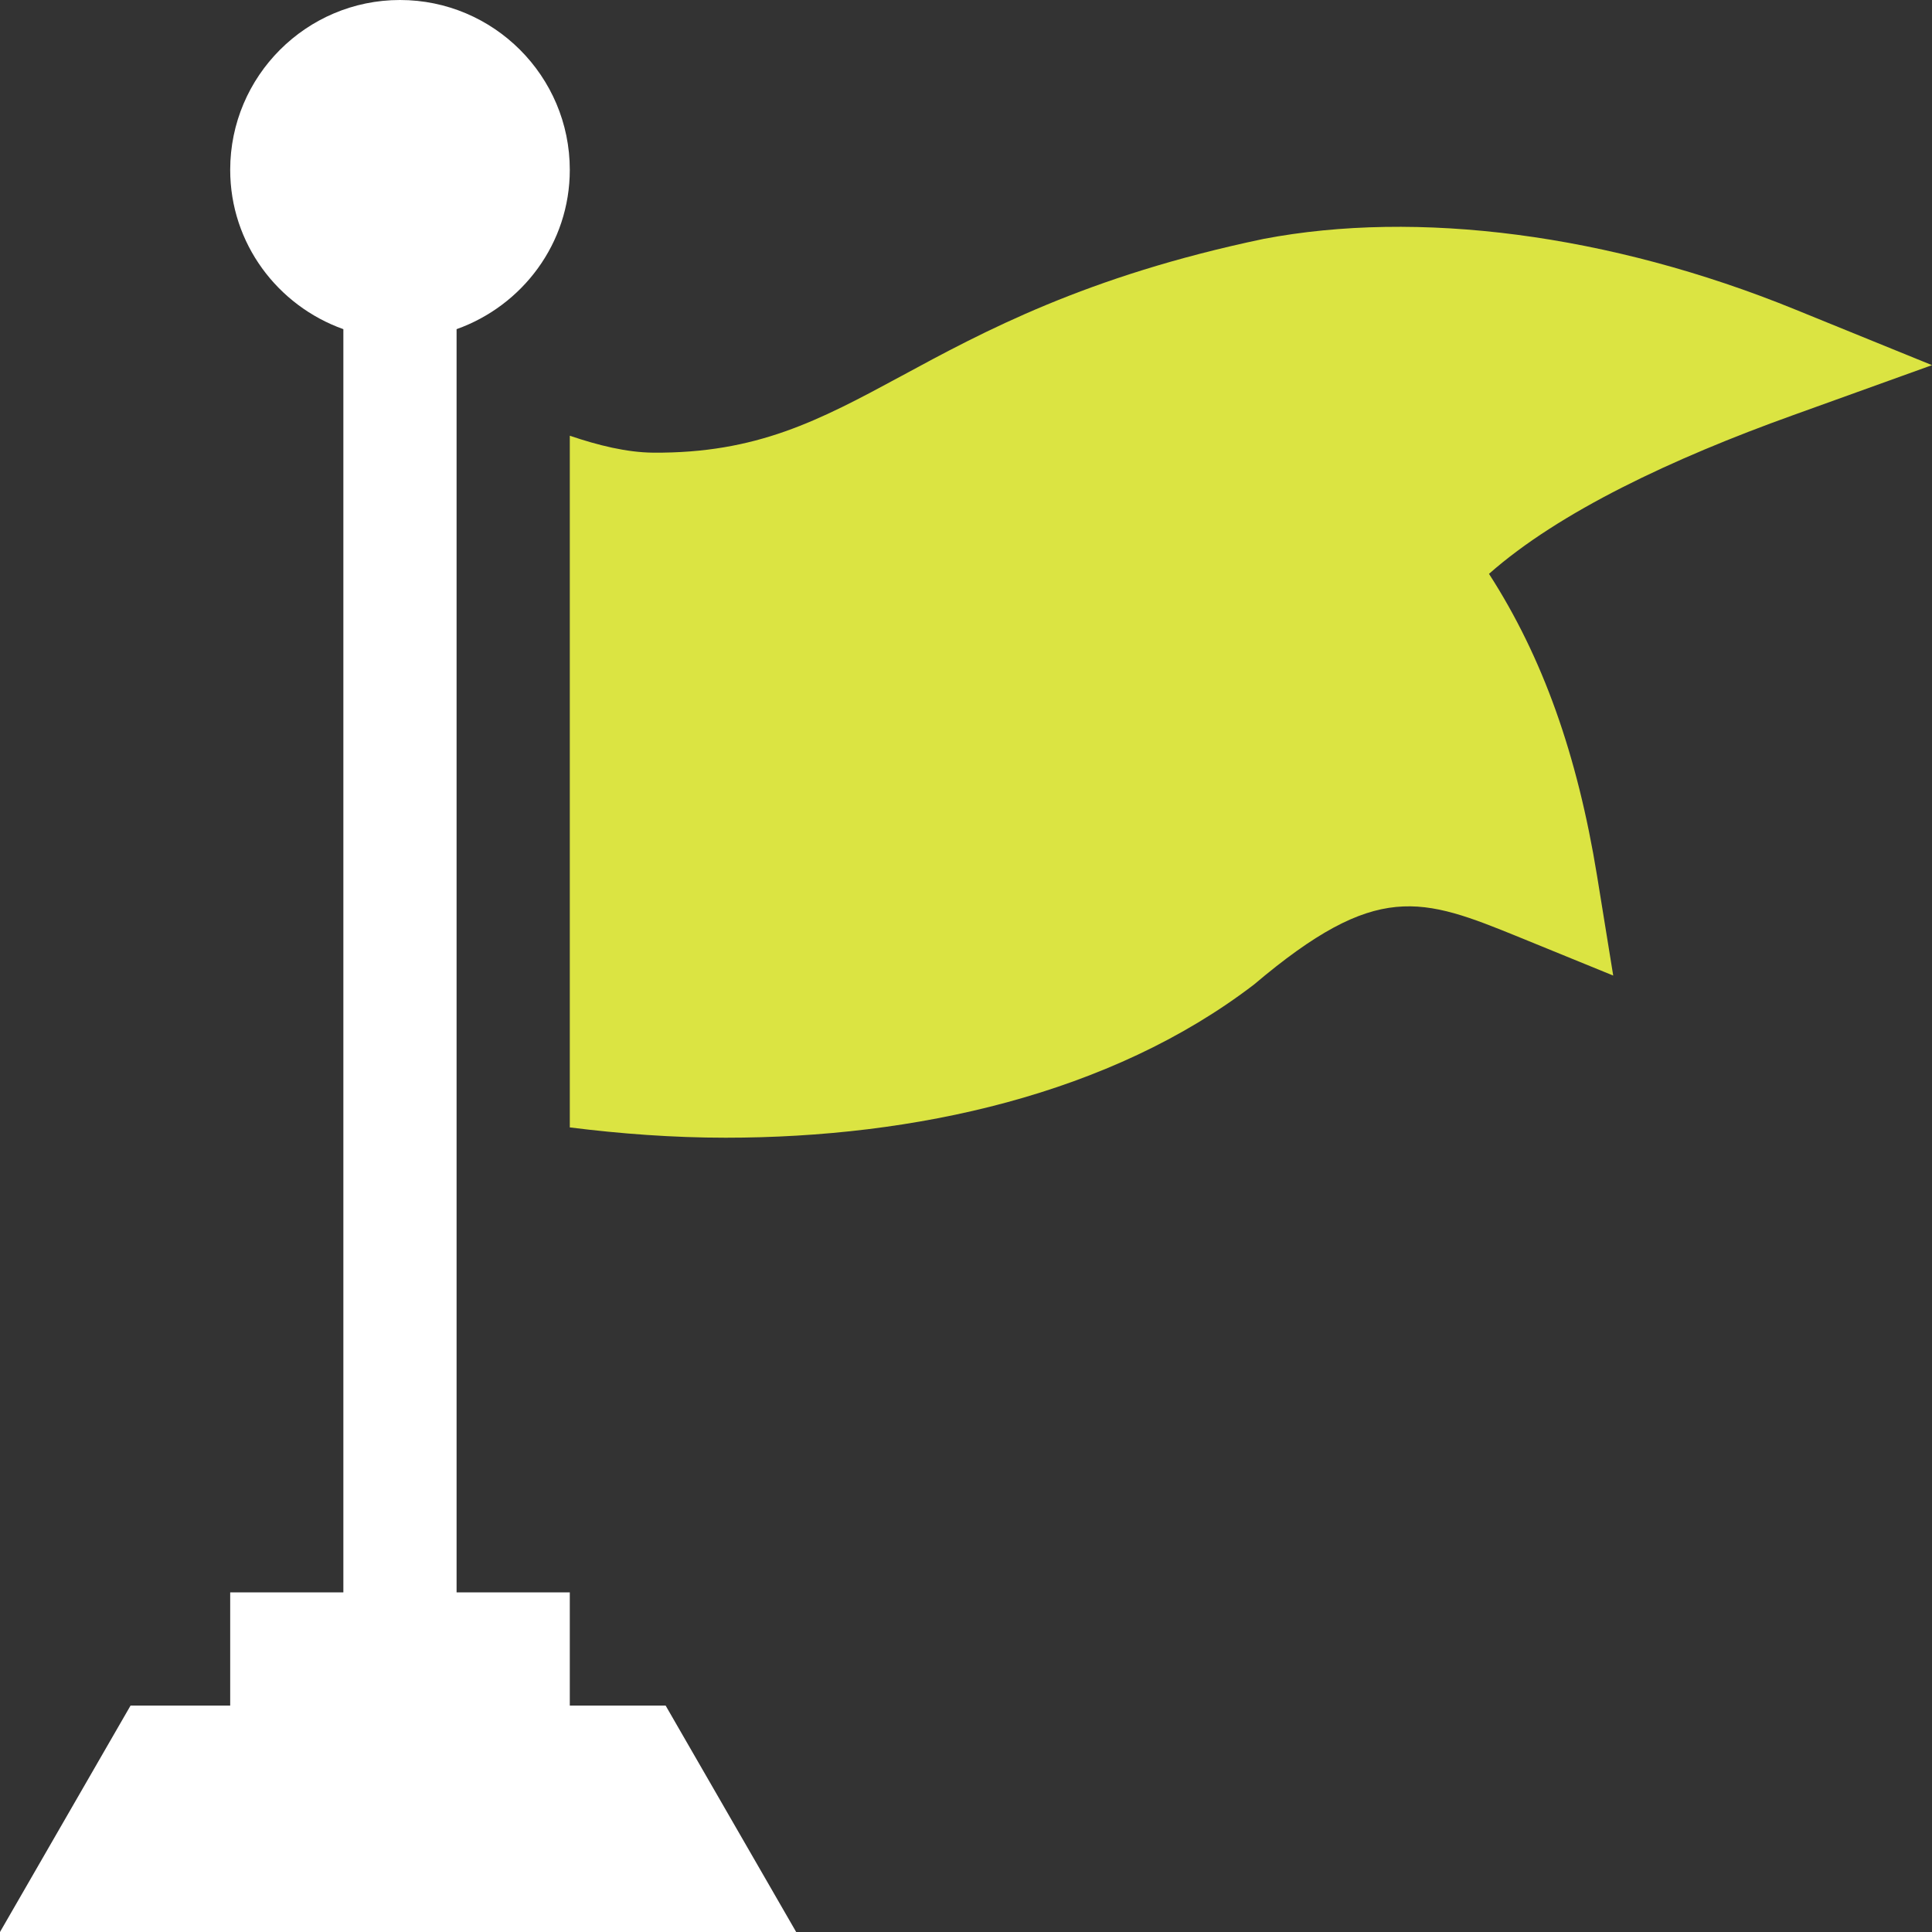
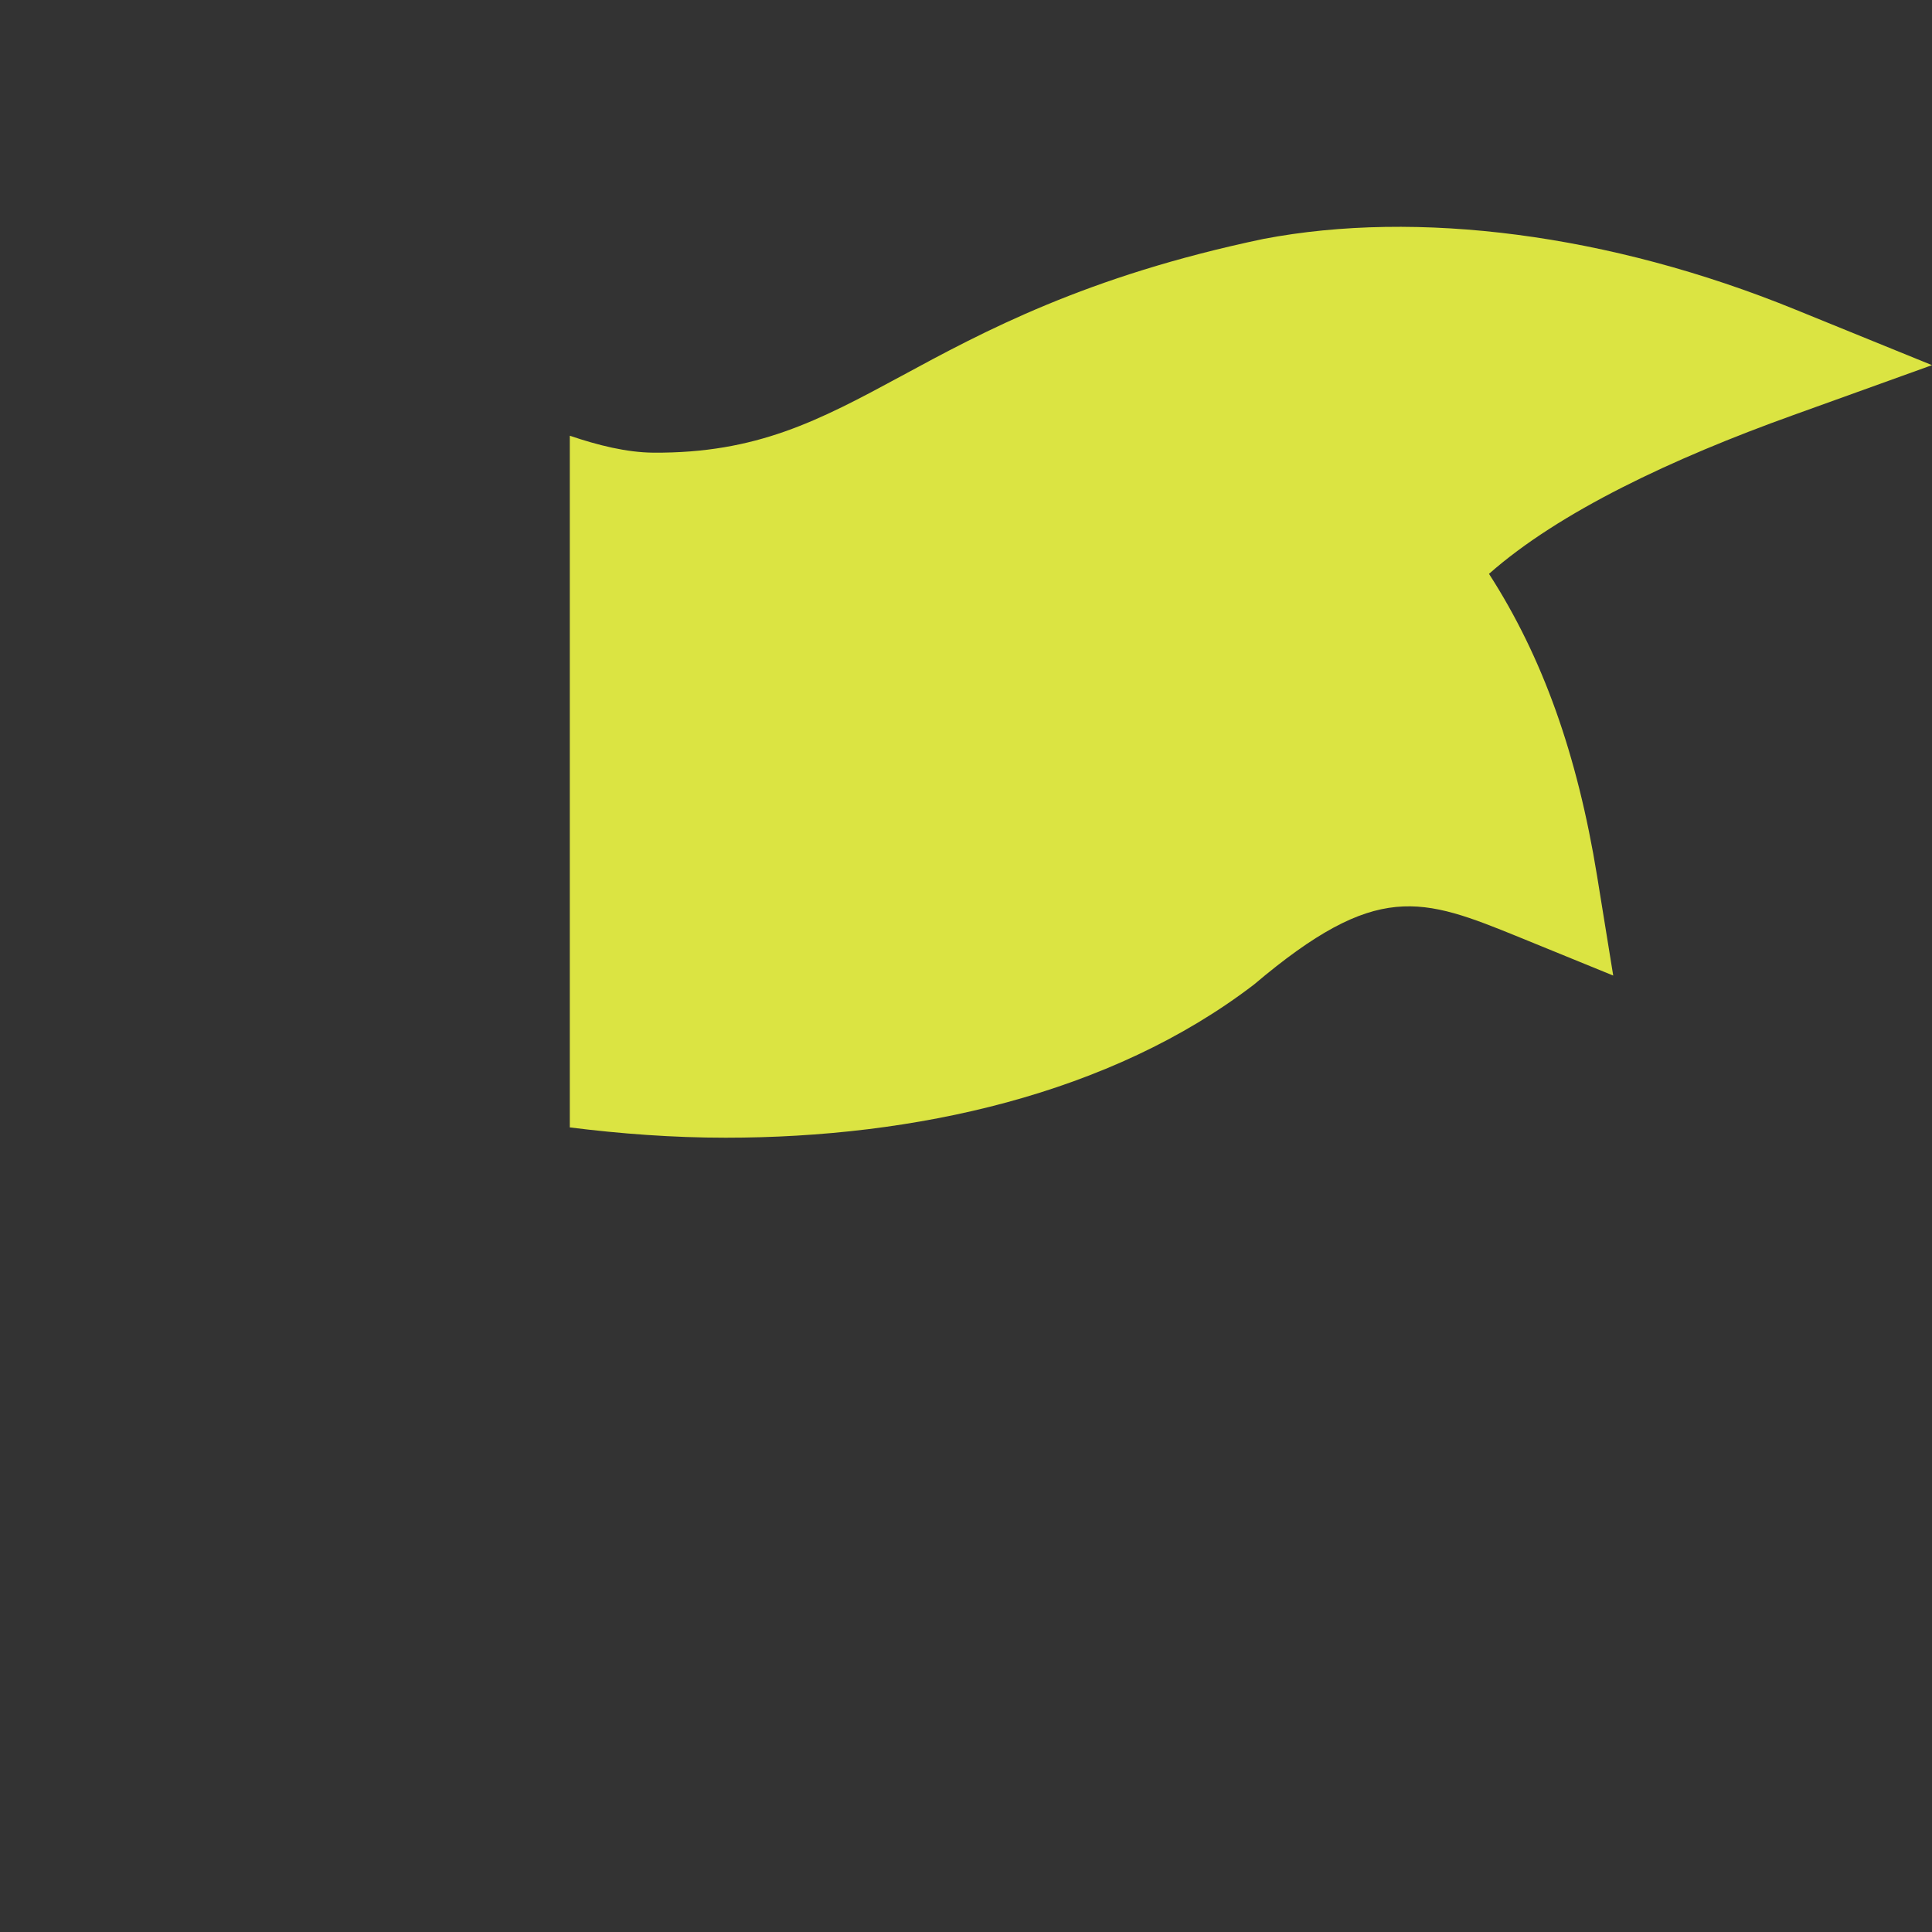
<svg xmlns="http://www.w3.org/2000/svg" width="40" height="40" viewBox="0 0 40 40" fill="none">
  <rect x="0" y="0" width="40" height="40" fill="#333333" stroke="none" />
-   <path d="M4.766 32.969V35.312H2.703L0 40H16.484L13.781 35.312H11.797V32.969H9.453V6.815C10.814 6.33 11.797 5.041 11.797 3.516C11.797 1.577 10.22 0 8.281 0C6.343 0 4.766 1.577 4.766 3.516C4.766 5.041 5.748 6.33 7.109 6.815V32.969H4.766Z" fill="white" />
  <path d="M26.162 4.946C22.485 5.716 20.358 6.866 18.651 7.791C16.942 8.715 15.664 9.386 13.526 9.372C12.974 9.367 12.382 9.22 11.797 9.021V23.342C12.845 23.473 13.925 23.555 15.025 23.555C18.931 23.555 22.991 22.661 25.965 20.382C28.505 18.232 29.427 18.577 31.467 19.409L33.4 20.198L33.066 18.137C32.657 15.62 31.939 13.604 30.828 11.881C32.281 10.597 34.622 9.494 37.123 8.596L40 7.56L37.168 6.408C33.309 4.835 29.335 4.341 26.162 4.946Z" fill="#DBE442" />
</svg>